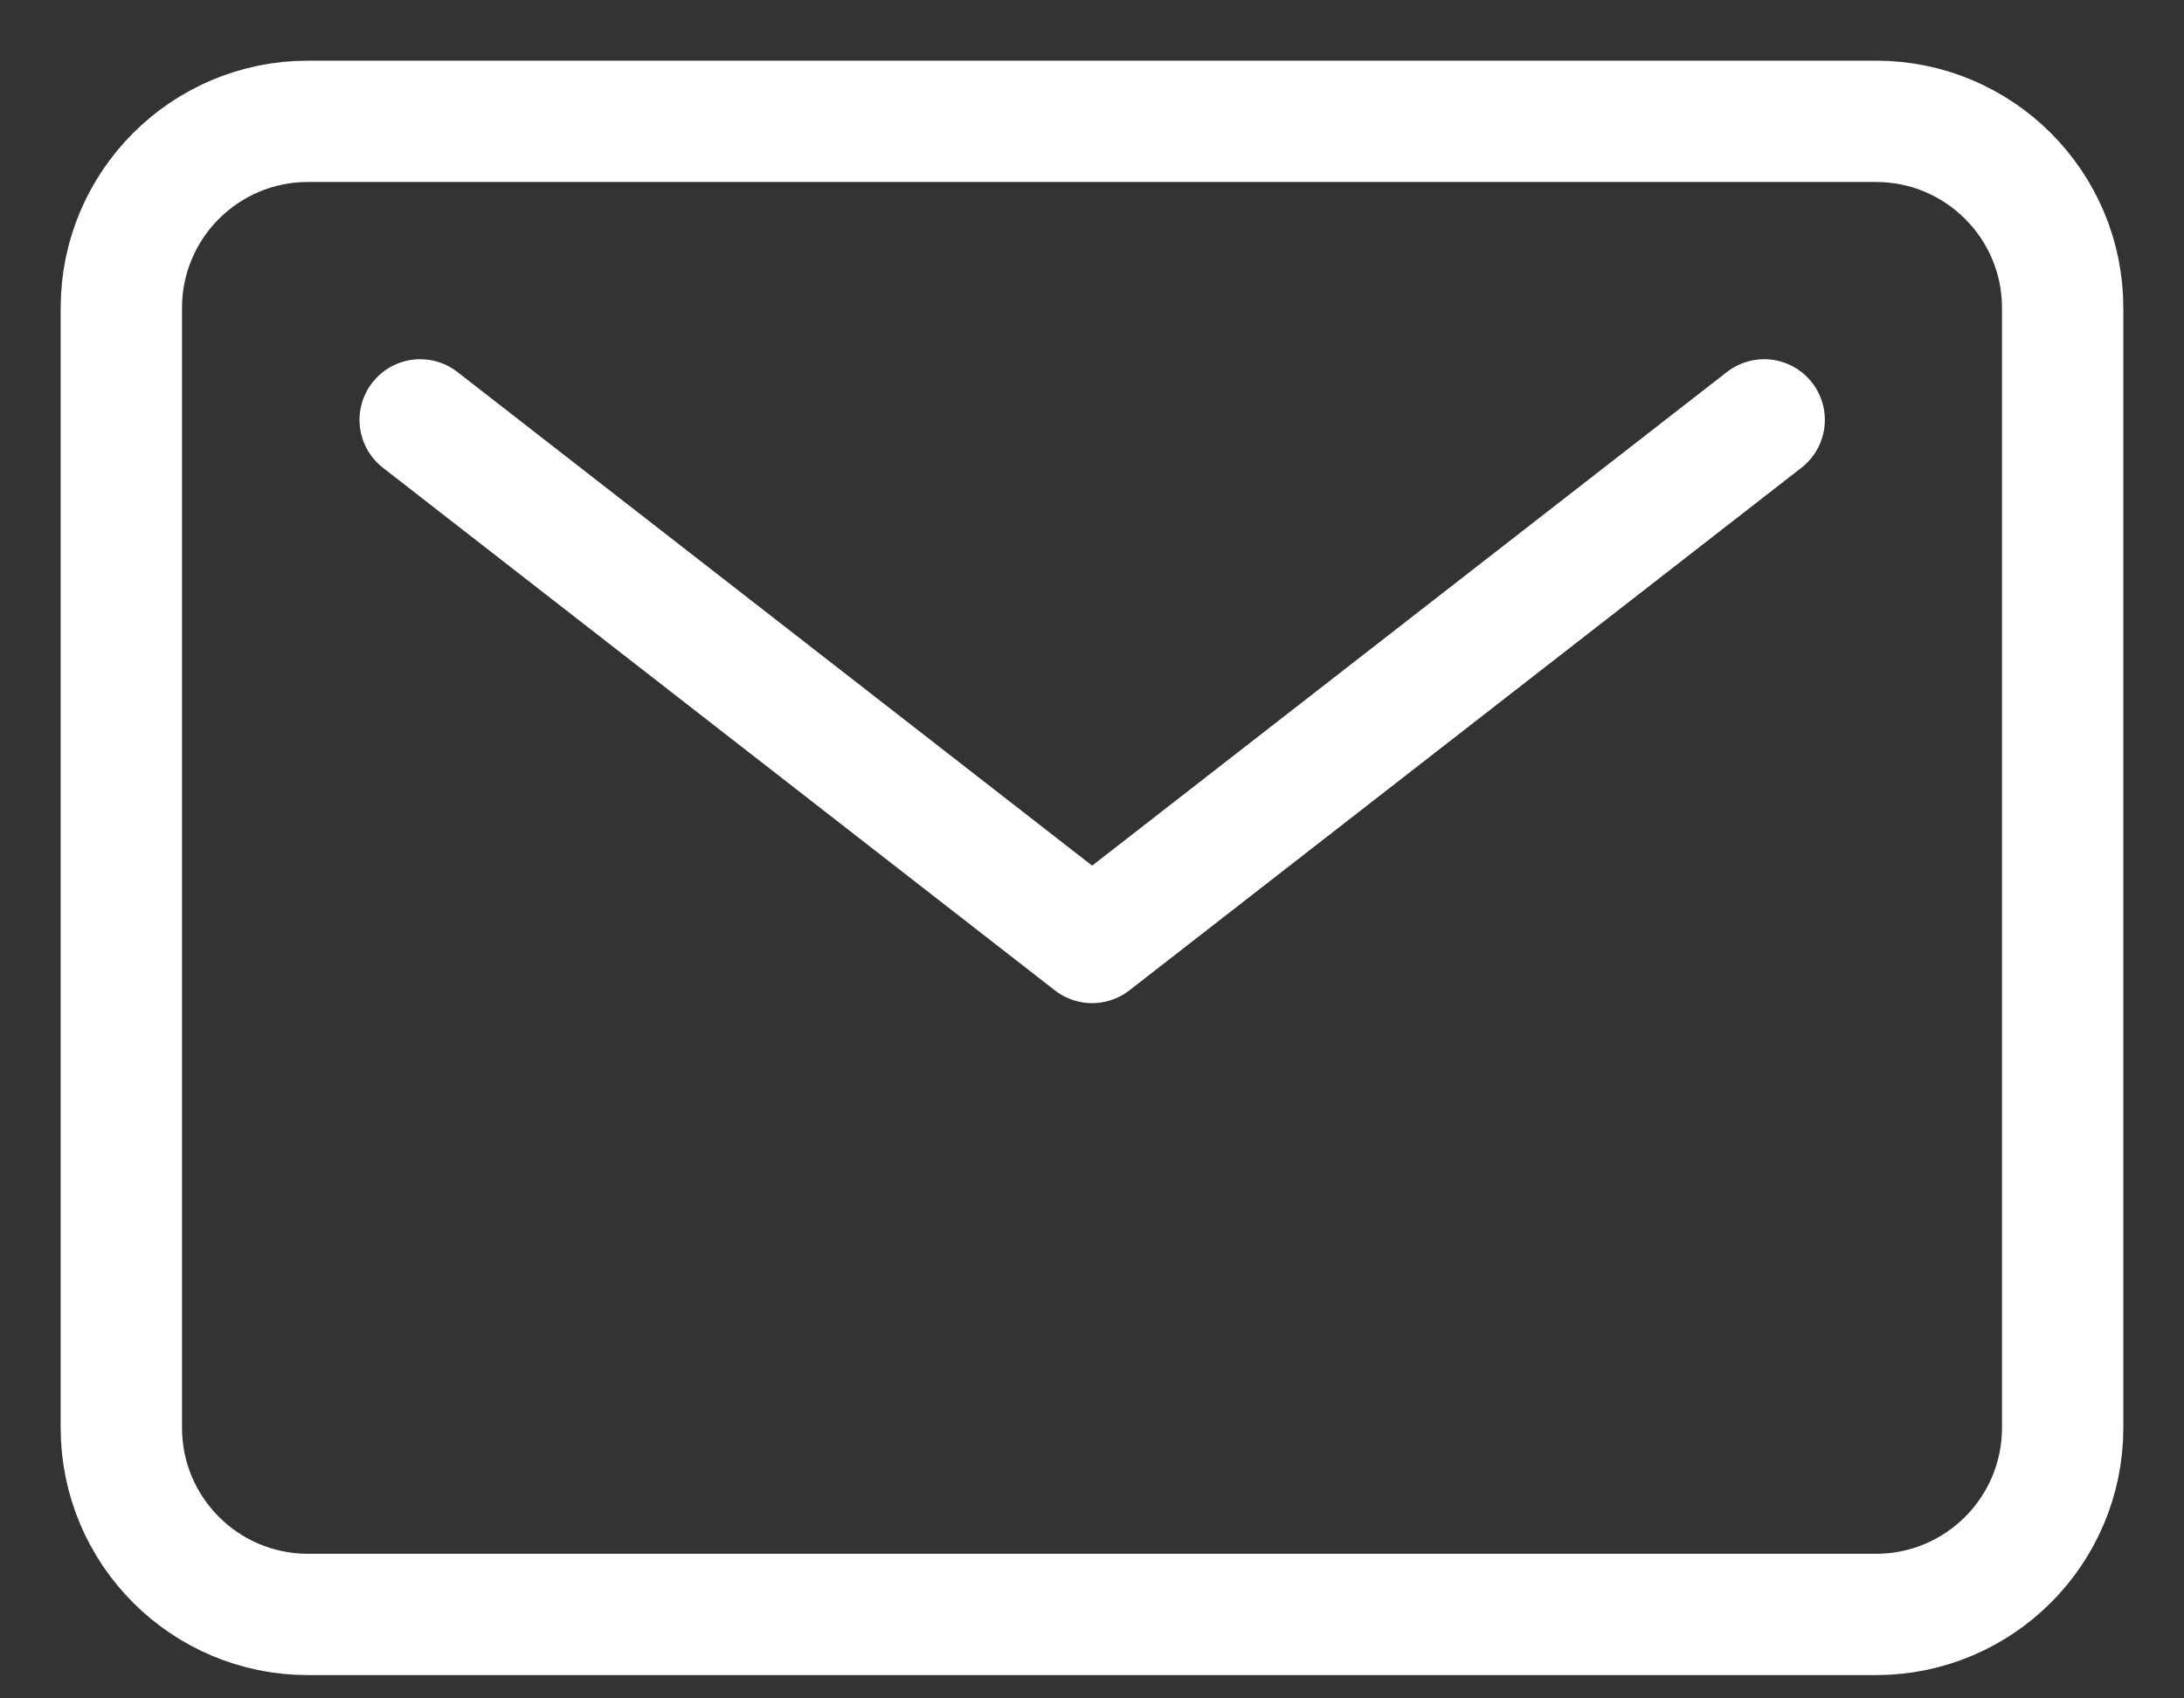
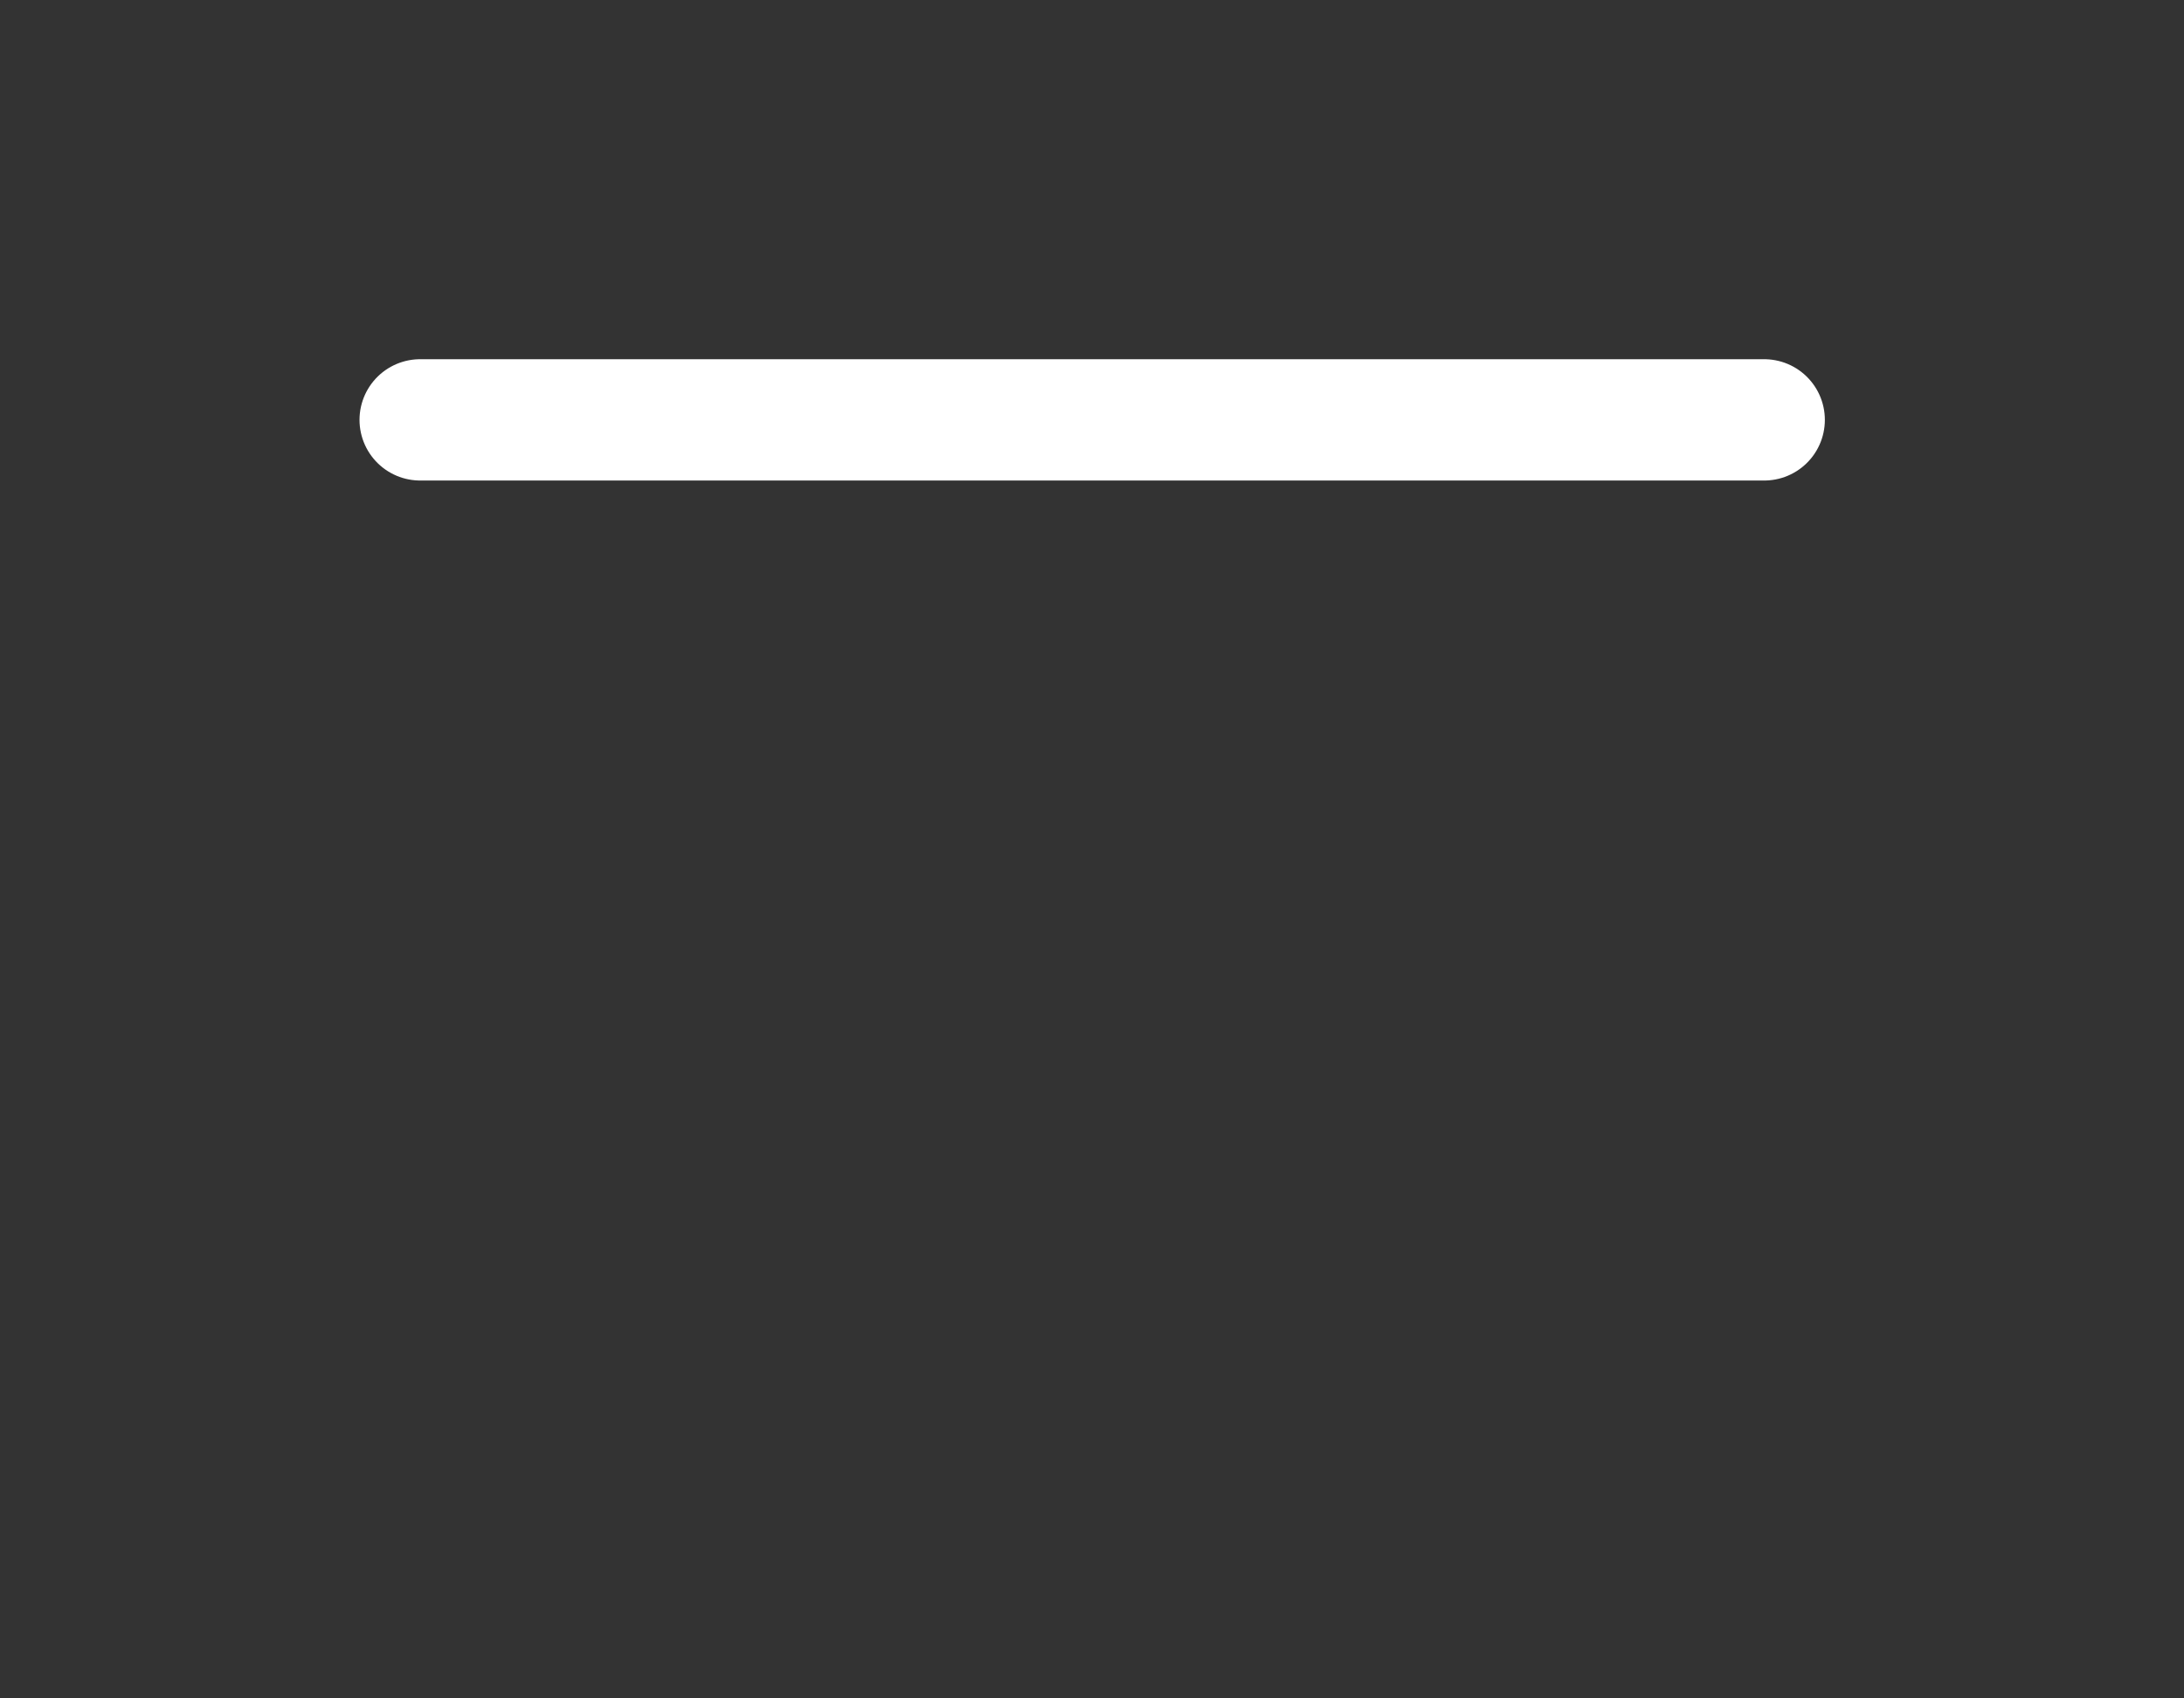
<svg xmlns="http://www.w3.org/2000/svg" width="18" height="14" viewBox="0 0 18 14" fill="none">
  <rect x="0" y="0" width="18" height="14" fill="#333333" stroke="none" />
-   <path d="M15.461 1H2.538C1.689 1 1 1.689 1 2.538V11.769C1 12.619 1.689 13.308 2.538 13.308H15.461C16.311 13.308 17 12.619 17 11.769V2.538C17 1.689 16.311 1 15.461 1Z" stroke="white" stroke-linecap="round" stroke-linejoin="round" />
-   <path d="M3.463 3.461L9.001 7.769L14.54 3.461" stroke="white" stroke-linecap="round" stroke-linejoin="round" />
+   <path d="M3.463 3.461L14.54 3.461" stroke="white" stroke-linecap="round" stroke-linejoin="round" />
</svg>